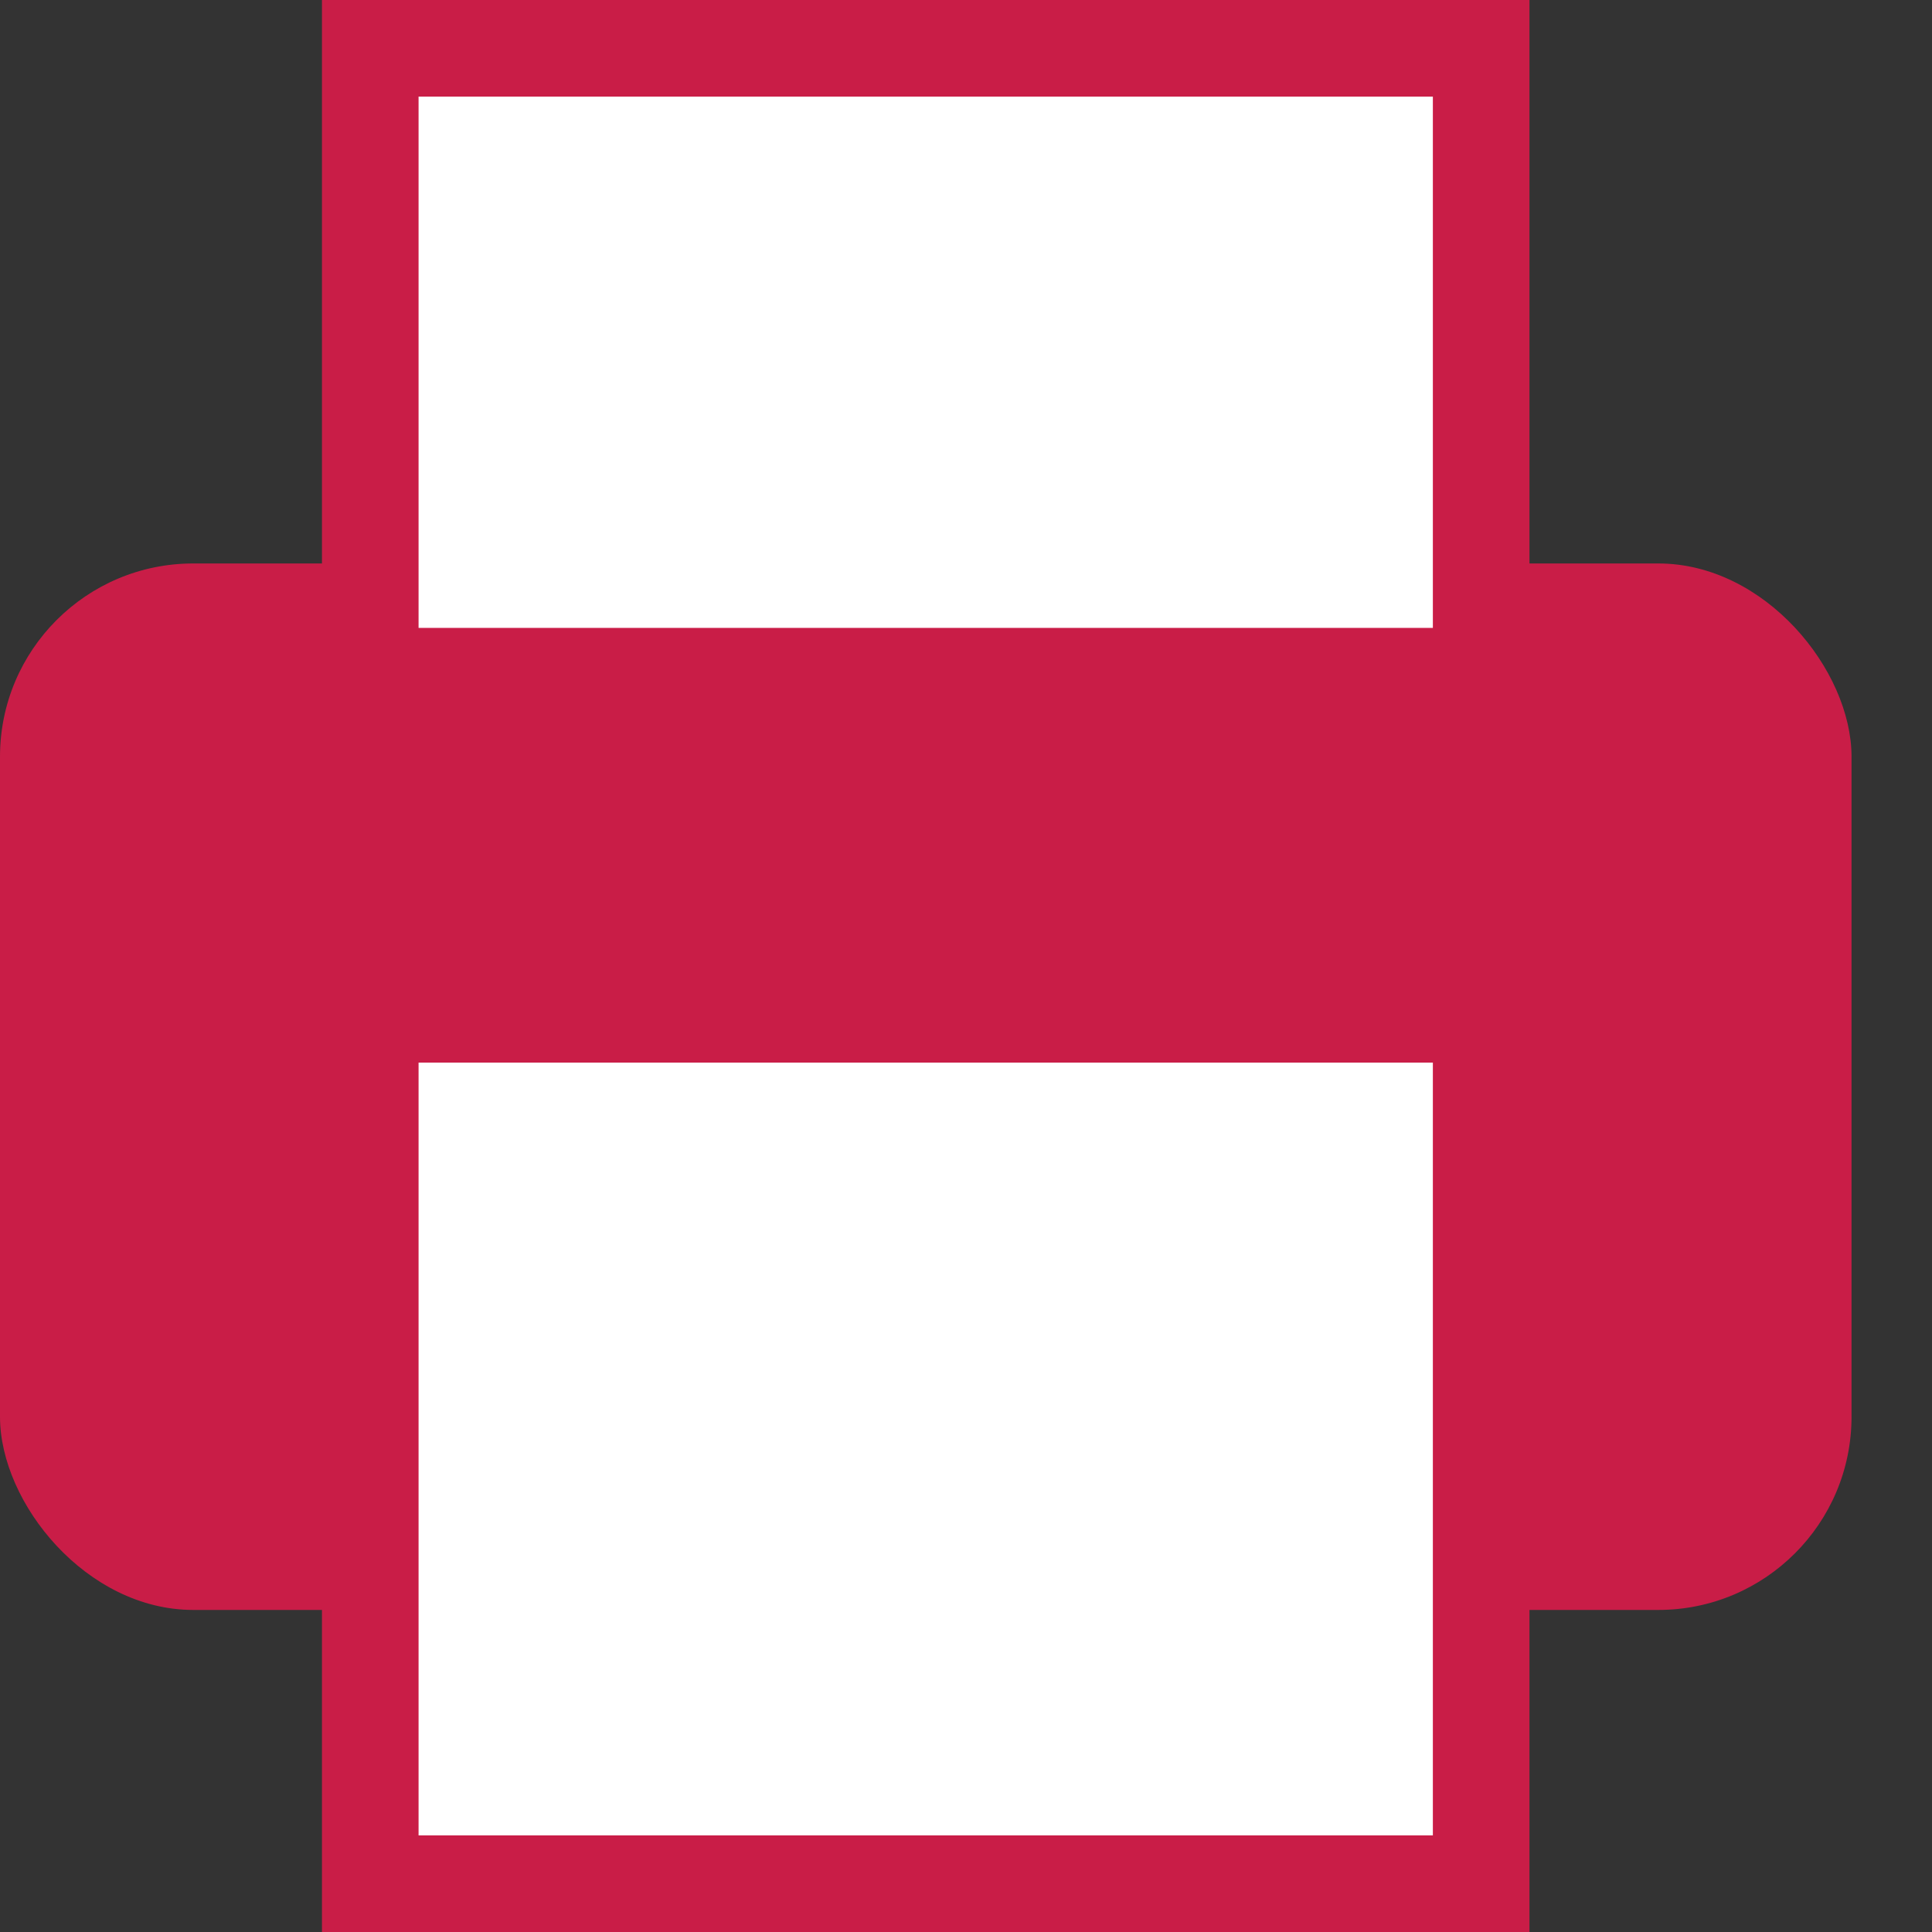
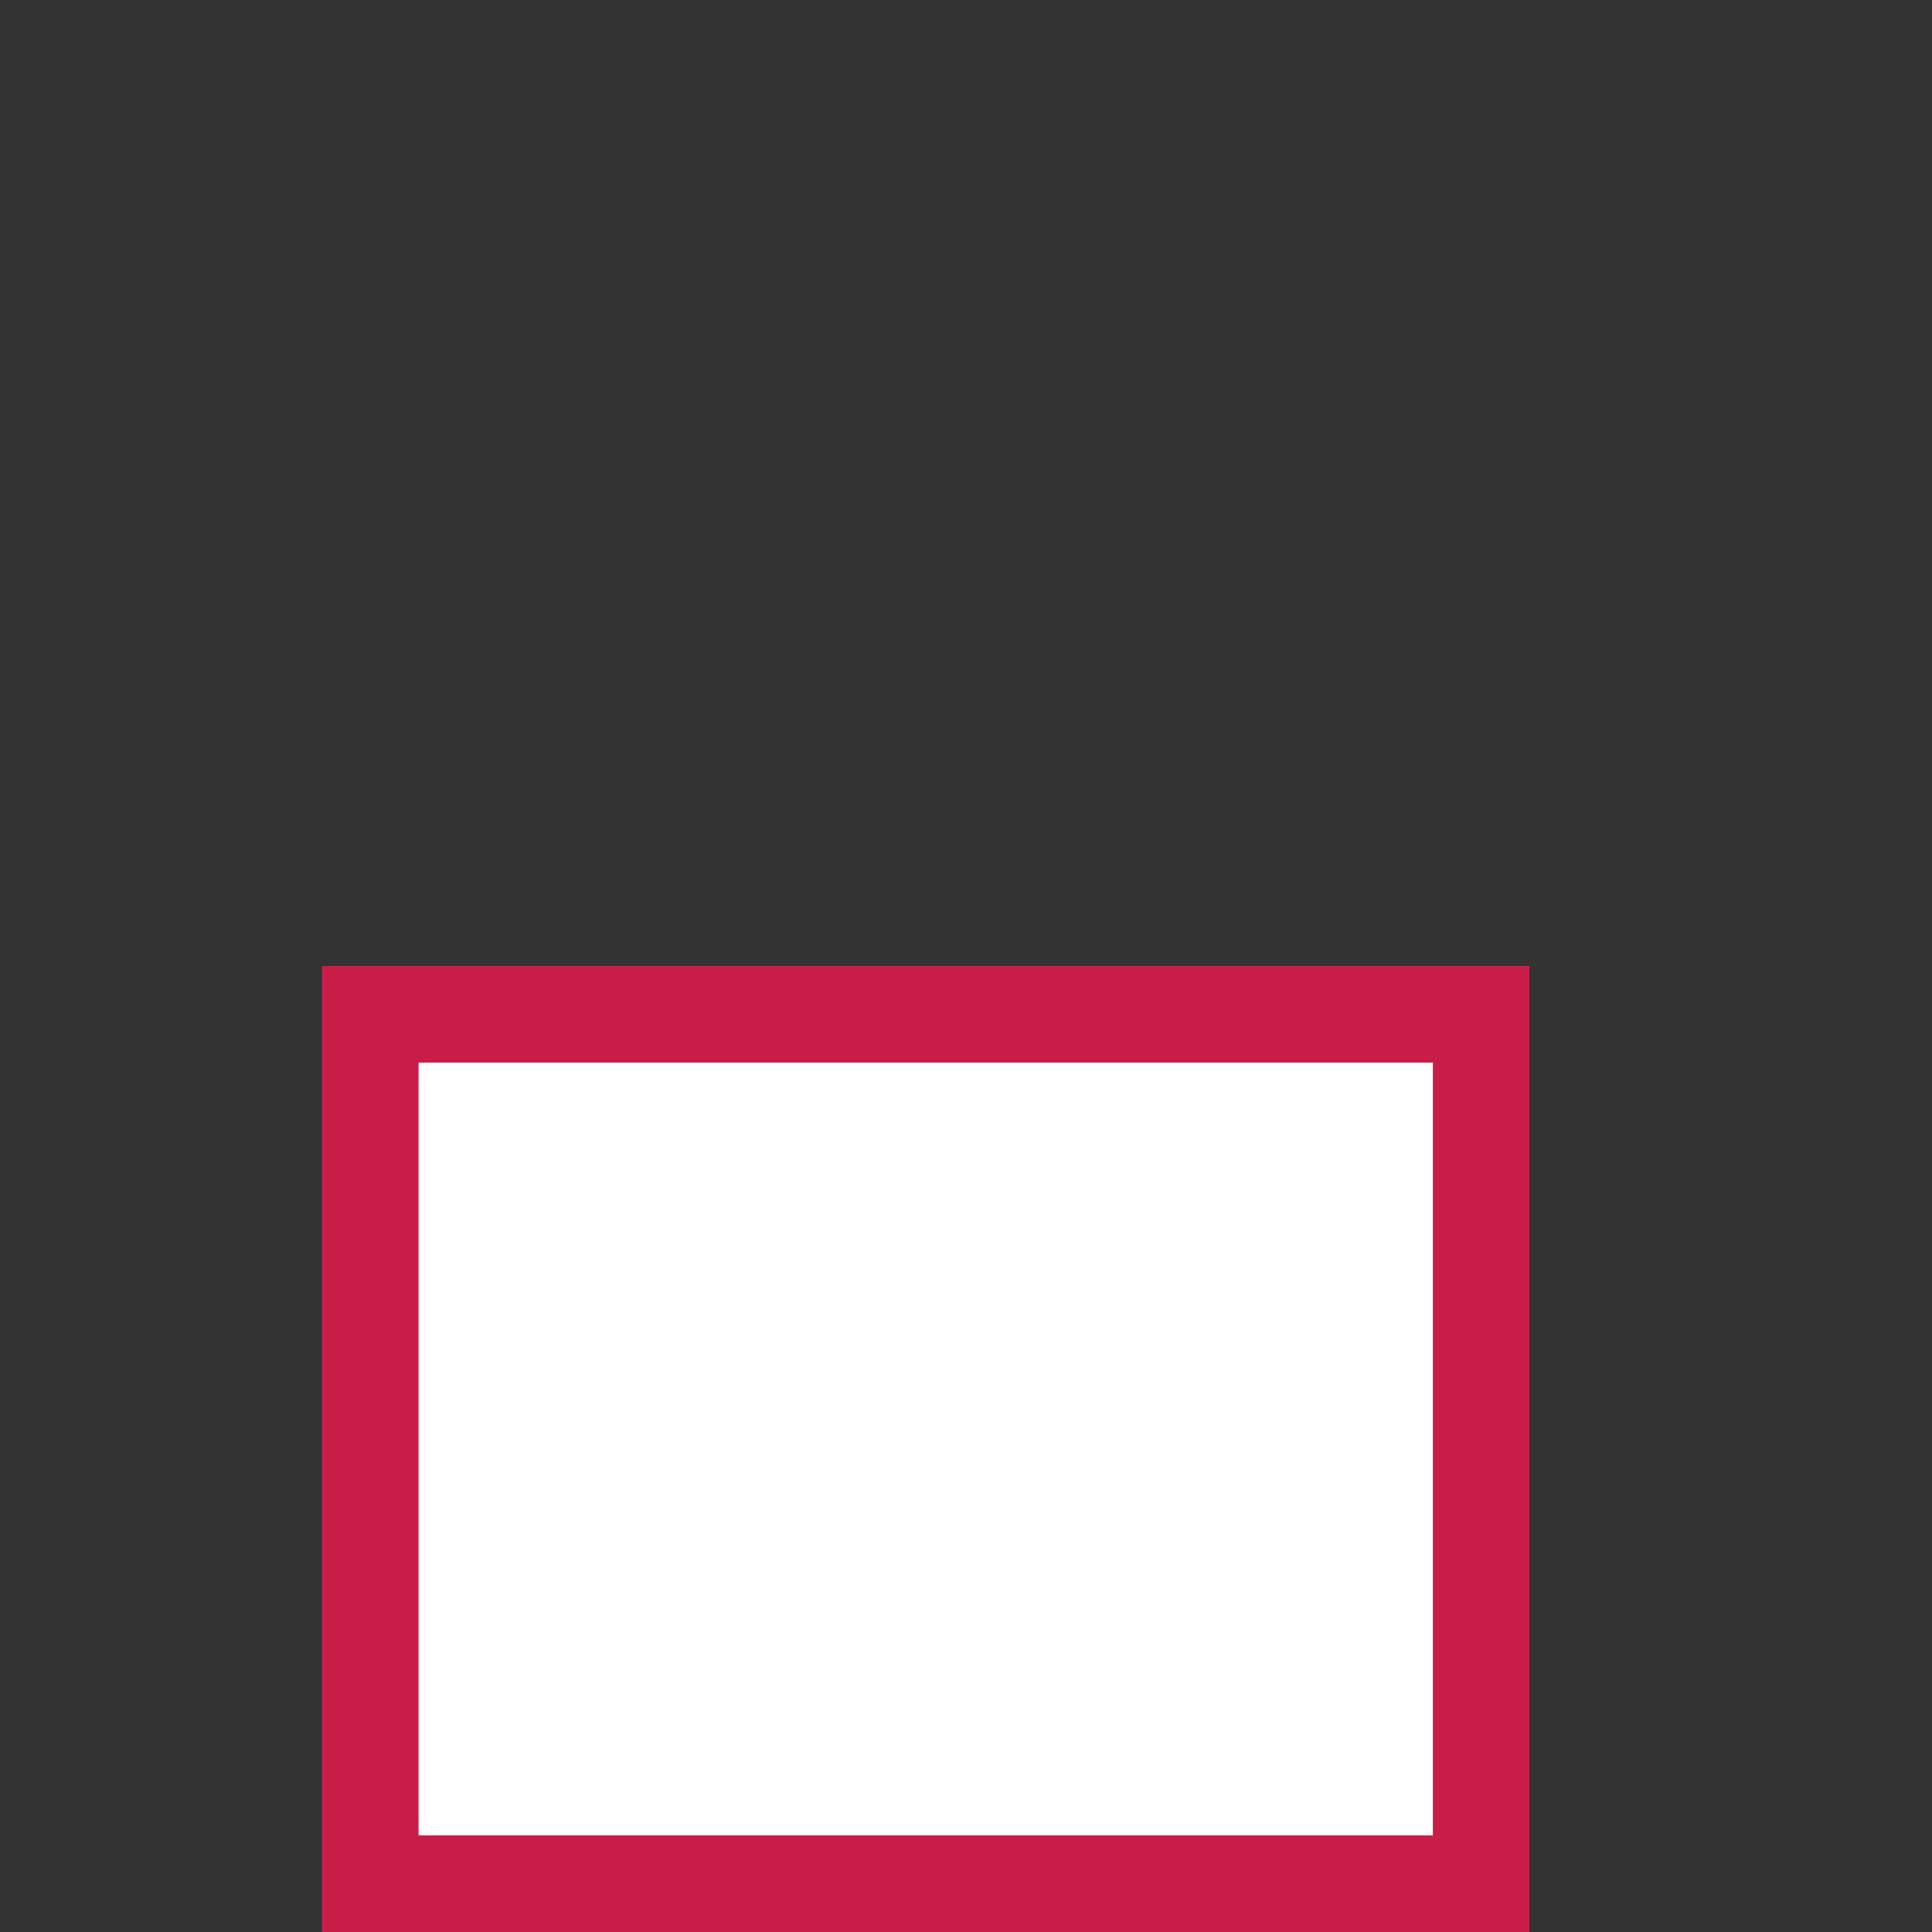
<svg xmlns="http://www.w3.org/2000/svg" width="20px" height="20px" viewBox="0 0 20 20" version="1.1">
  <rect x="0" y="0" width="20" height="20" fill="#333333" stroke="none" />
  <title>Group 4</title>
  <desc>Created with Sketch.</desc>
  <g id="Pages" stroke="none" stroke-width="1" fill="none" fill-rule="evenodd">
    <g id="Atc-iletişim" transform="translate(-973, -510)">
      <g id="Group-4" transform="translate(973, 510)">
-         <rect id="Rectangle-7" fill="#C91D47" x="0" y="5.833" width="19.167" height="10.833" rx="2" />
-         <rect id="Rectangle-4" stroke="#C91D47" fill="#FFFFFF" x="3.833" y="0.5" width="11.5" height="6.5" />
        <rect id="Rectangle-4-Copy" stroke="#C91D47" fill="#FFFFFF" x="3.833" y="10.5" width="11.5" height="9" />
      </g>
    </g>
  </g>
</svg>